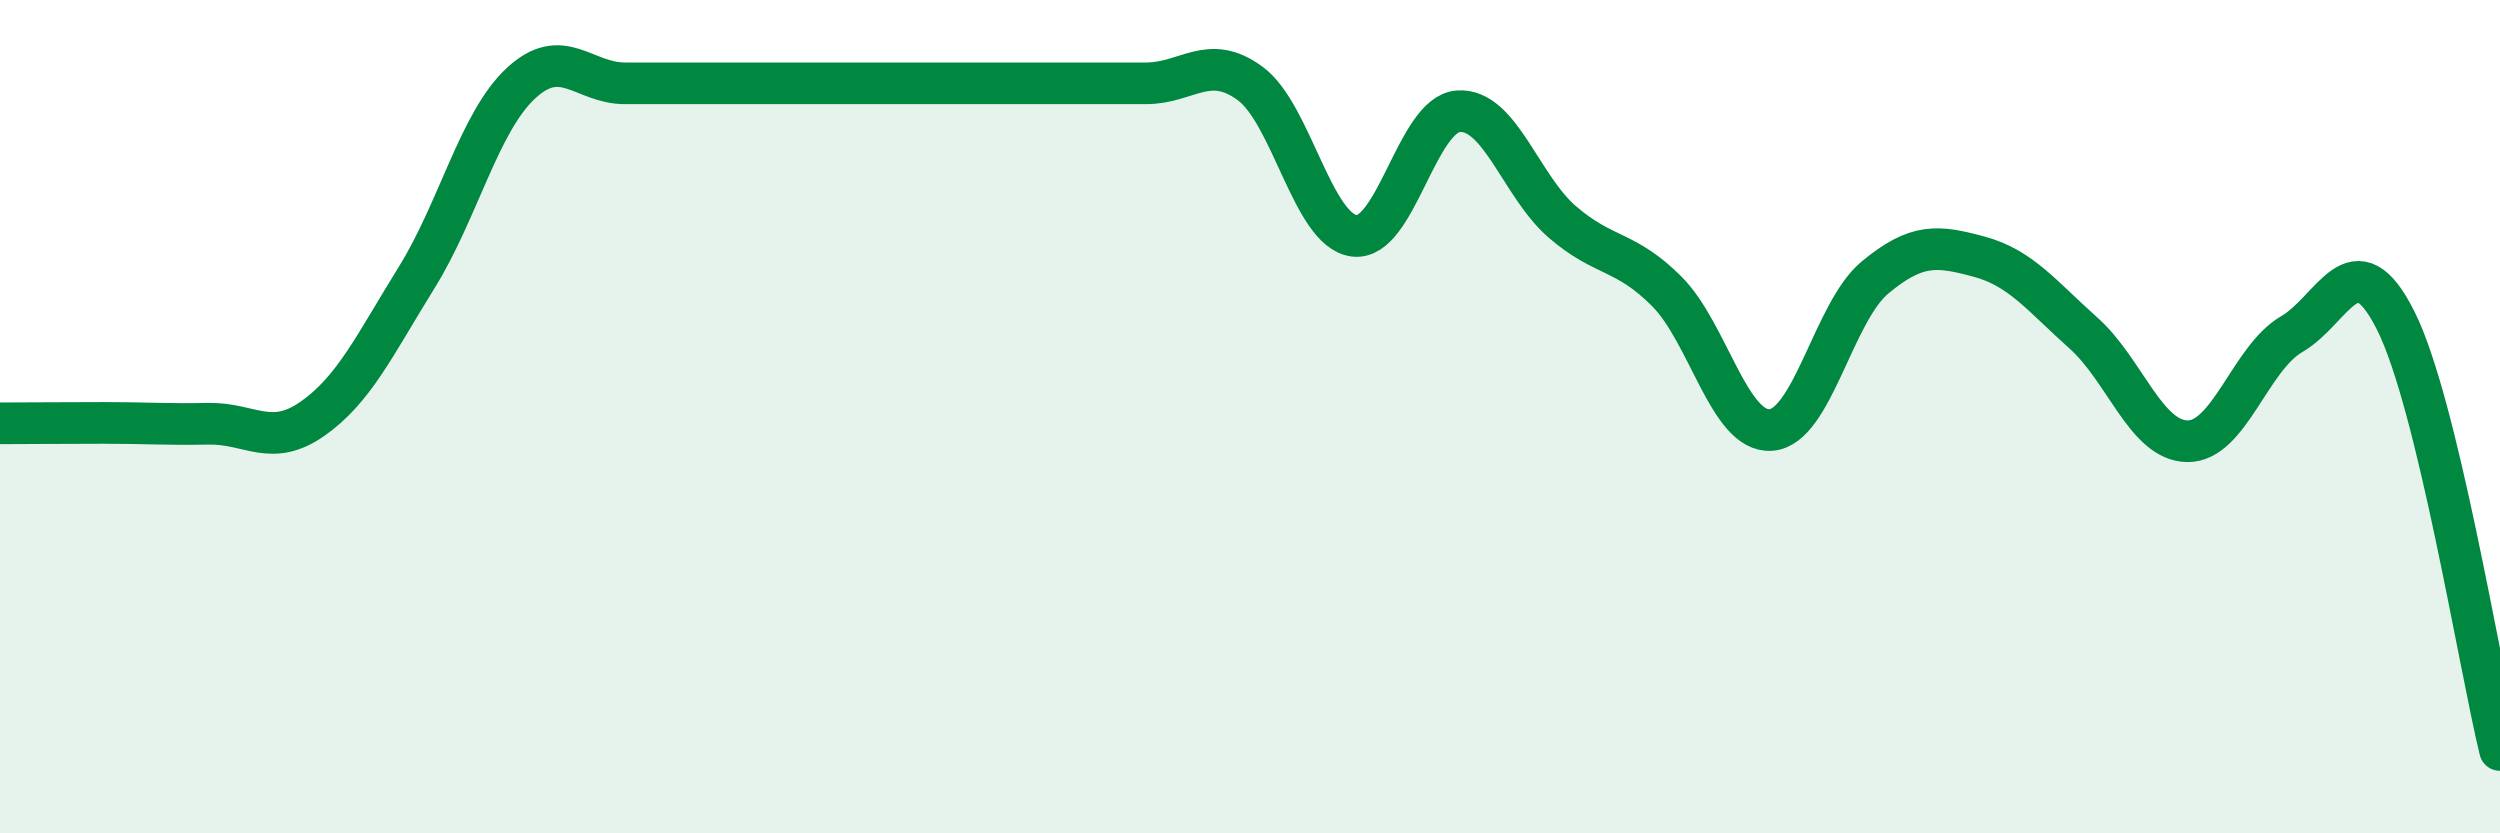
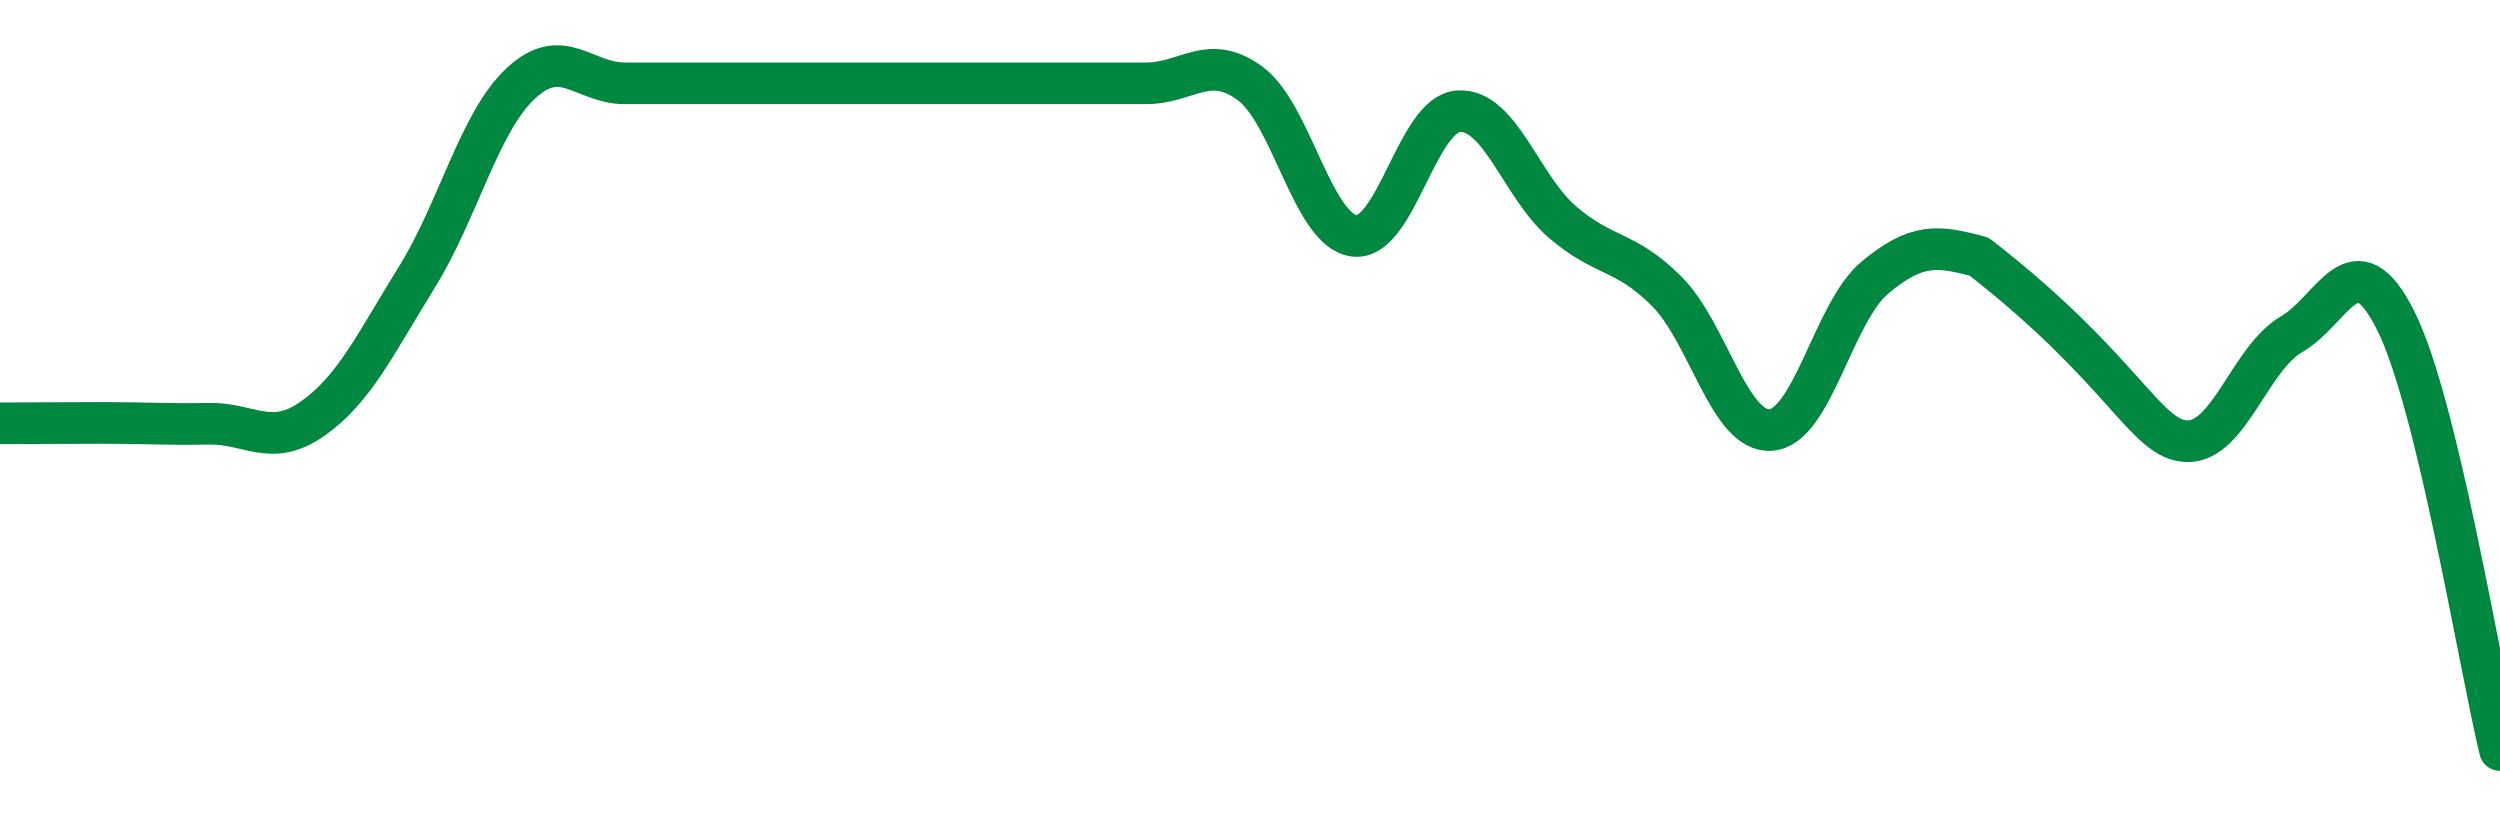
<svg xmlns="http://www.w3.org/2000/svg" width="60" height="20" viewBox="0 0 60 20">
-   <path d="M 0,10.16 C 0.5,10.16 1.5,10.15 2.5,10.15 C 3.5,10.15 4,10.19 5,10.17 C 6,10.15 6.5,10.75 7.5,10.05 C 8.5,9.35 9,8.27 10,6.66 C 11,5.05 11.5,2.93 12.5,2 C 13.5,1.07 14,2 15,2 C 16,2 16.5,2 17.5,2 C 18.5,2 19,2 20,2 C 21,2 21.5,2 22.5,2 C 23.5,2 24,2 25,2 C 26,2 26.5,2 27.5,2 C 28.5,2 29,1.27 30,2 C 31,2.73 31.5,5.53 32.5,5.66 C 33.5,5.79 34,2.74 35,2.67 C 36,2.6 36.5,4.47 37.5,5.33 C 38.5,6.19 39,5.99 40,6.99 C 41,7.99 41.5,10.39 42.5,10.32 C 43.5,10.25 44,7.49 45,6.66 C 46,5.83 46.5,5.89 47.5,6.16 C 48.5,6.43 49,7.1 50,7.99 C 51,8.88 51.5,10.58 52.5,10.59 C 53.5,10.6 54,8.6 55,8.02 C 56,7.44 56.5,5.7 57.5,7.7 C 58.5,9.7 59.5,15.94 60,18L60 20L0 20Z" fill="#008740" opacity="0.1" stroke-linecap="round" stroke-linejoin="round" />
-   <path d="M 0,10.16 C 0.5,10.16 1.5,10.15 2.5,10.15 C 3.5,10.15 4,10.19 5,10.17 C 6,10.15 6.5,10.75 7.5,10.05 C 8.5,9.35 9,8.27 10,6.66 C 11,5.05 11.5,2.93 12.5,2 C 13.5,1.07 14,2 15,2 C 16,2 16.5,2 17.5,2 C 18.5,2 19,2 20,2 C 21,2 21.5,2 22.5,2 C 23.5,2 24,2 25,2 C 26,2 26.5,2 27.5,2 C 28.5,2 29,1.27 30,2 C 31,2.73 31.5,5.53 32.5,5.66 C 33.5,5.79 34,2.74 35,2.67 C 36,2.6 36.5,4.47 37.5,5.33 C 38.5,6.19 39,5.99 40,6.99 C 41,7.99 41.5,10.39 42.5,10.32 C 43.5,10.25 44,7.49 45,6.66 C 46,5.83 46.5,5.89 47.5,6.16 C 48.5,6.43 49,7.1 50,7.99 C 51,8.88 51.5,10.58 52.5,10.59 C 53.5,10.6 54,8.6 55,8.02 C 56,7.44 56.5,5.7 57.5,7.7 C 58.5,9.7 59.5,15.94 60,18" stroke="#008740" stroke-width="1" fill="none" stroke-linecap="round" stroke-linejoin="round" />
+   <path d="M 0,10.16 C 0.5,10.16 1.5,10.15 2.5,10.15 C 3.5,10.15 4,10.19 5,10.17 C 6,10.15 6.5,10.75 7.5,10.05 C 8.5,9.35 9,8.27 10,6.66 C 11,5.05 11.5,2.93 12.5,2 C 13.5,1.07 14,2 15,2 C 16,2 16.5,2 17.5,2 C 18.5,2 19,2 20,2 C 21,2 21.5,2 22.5,2 C 23.5,2 24,2 25,2 C 26,2 26.5,2 27.5,2 C 28.5,2 29,1.27 30,2 C 31,2.73 31.5,5.53 32.5,5.66 C 33.5,5.79 34,2.74 35,2.67 C 36,2.6 36.5,4.47 37.5,5.33 C 38.5,6.19 39,5.99 40,6.99 C 41,7.99 41.5,10.39 42.5,10.32 C 43.5,10.25 44,7.49 45,6.66 C 46,5.83 46.5,5.89 47.5,6.16 C 51,8.88 51.5,10.58 52.5,10.59 C 53.5,10.6 54,8.6 55,8.02 C 56,7.44 56.5,5.7 57.5,7.7 C 58.5,9.7 59.5,15.94 60,18" stroke="#008740" stroke-width="1" fill="none" stroke-linecap="round" stroke-linejoin="round" />
</svg>